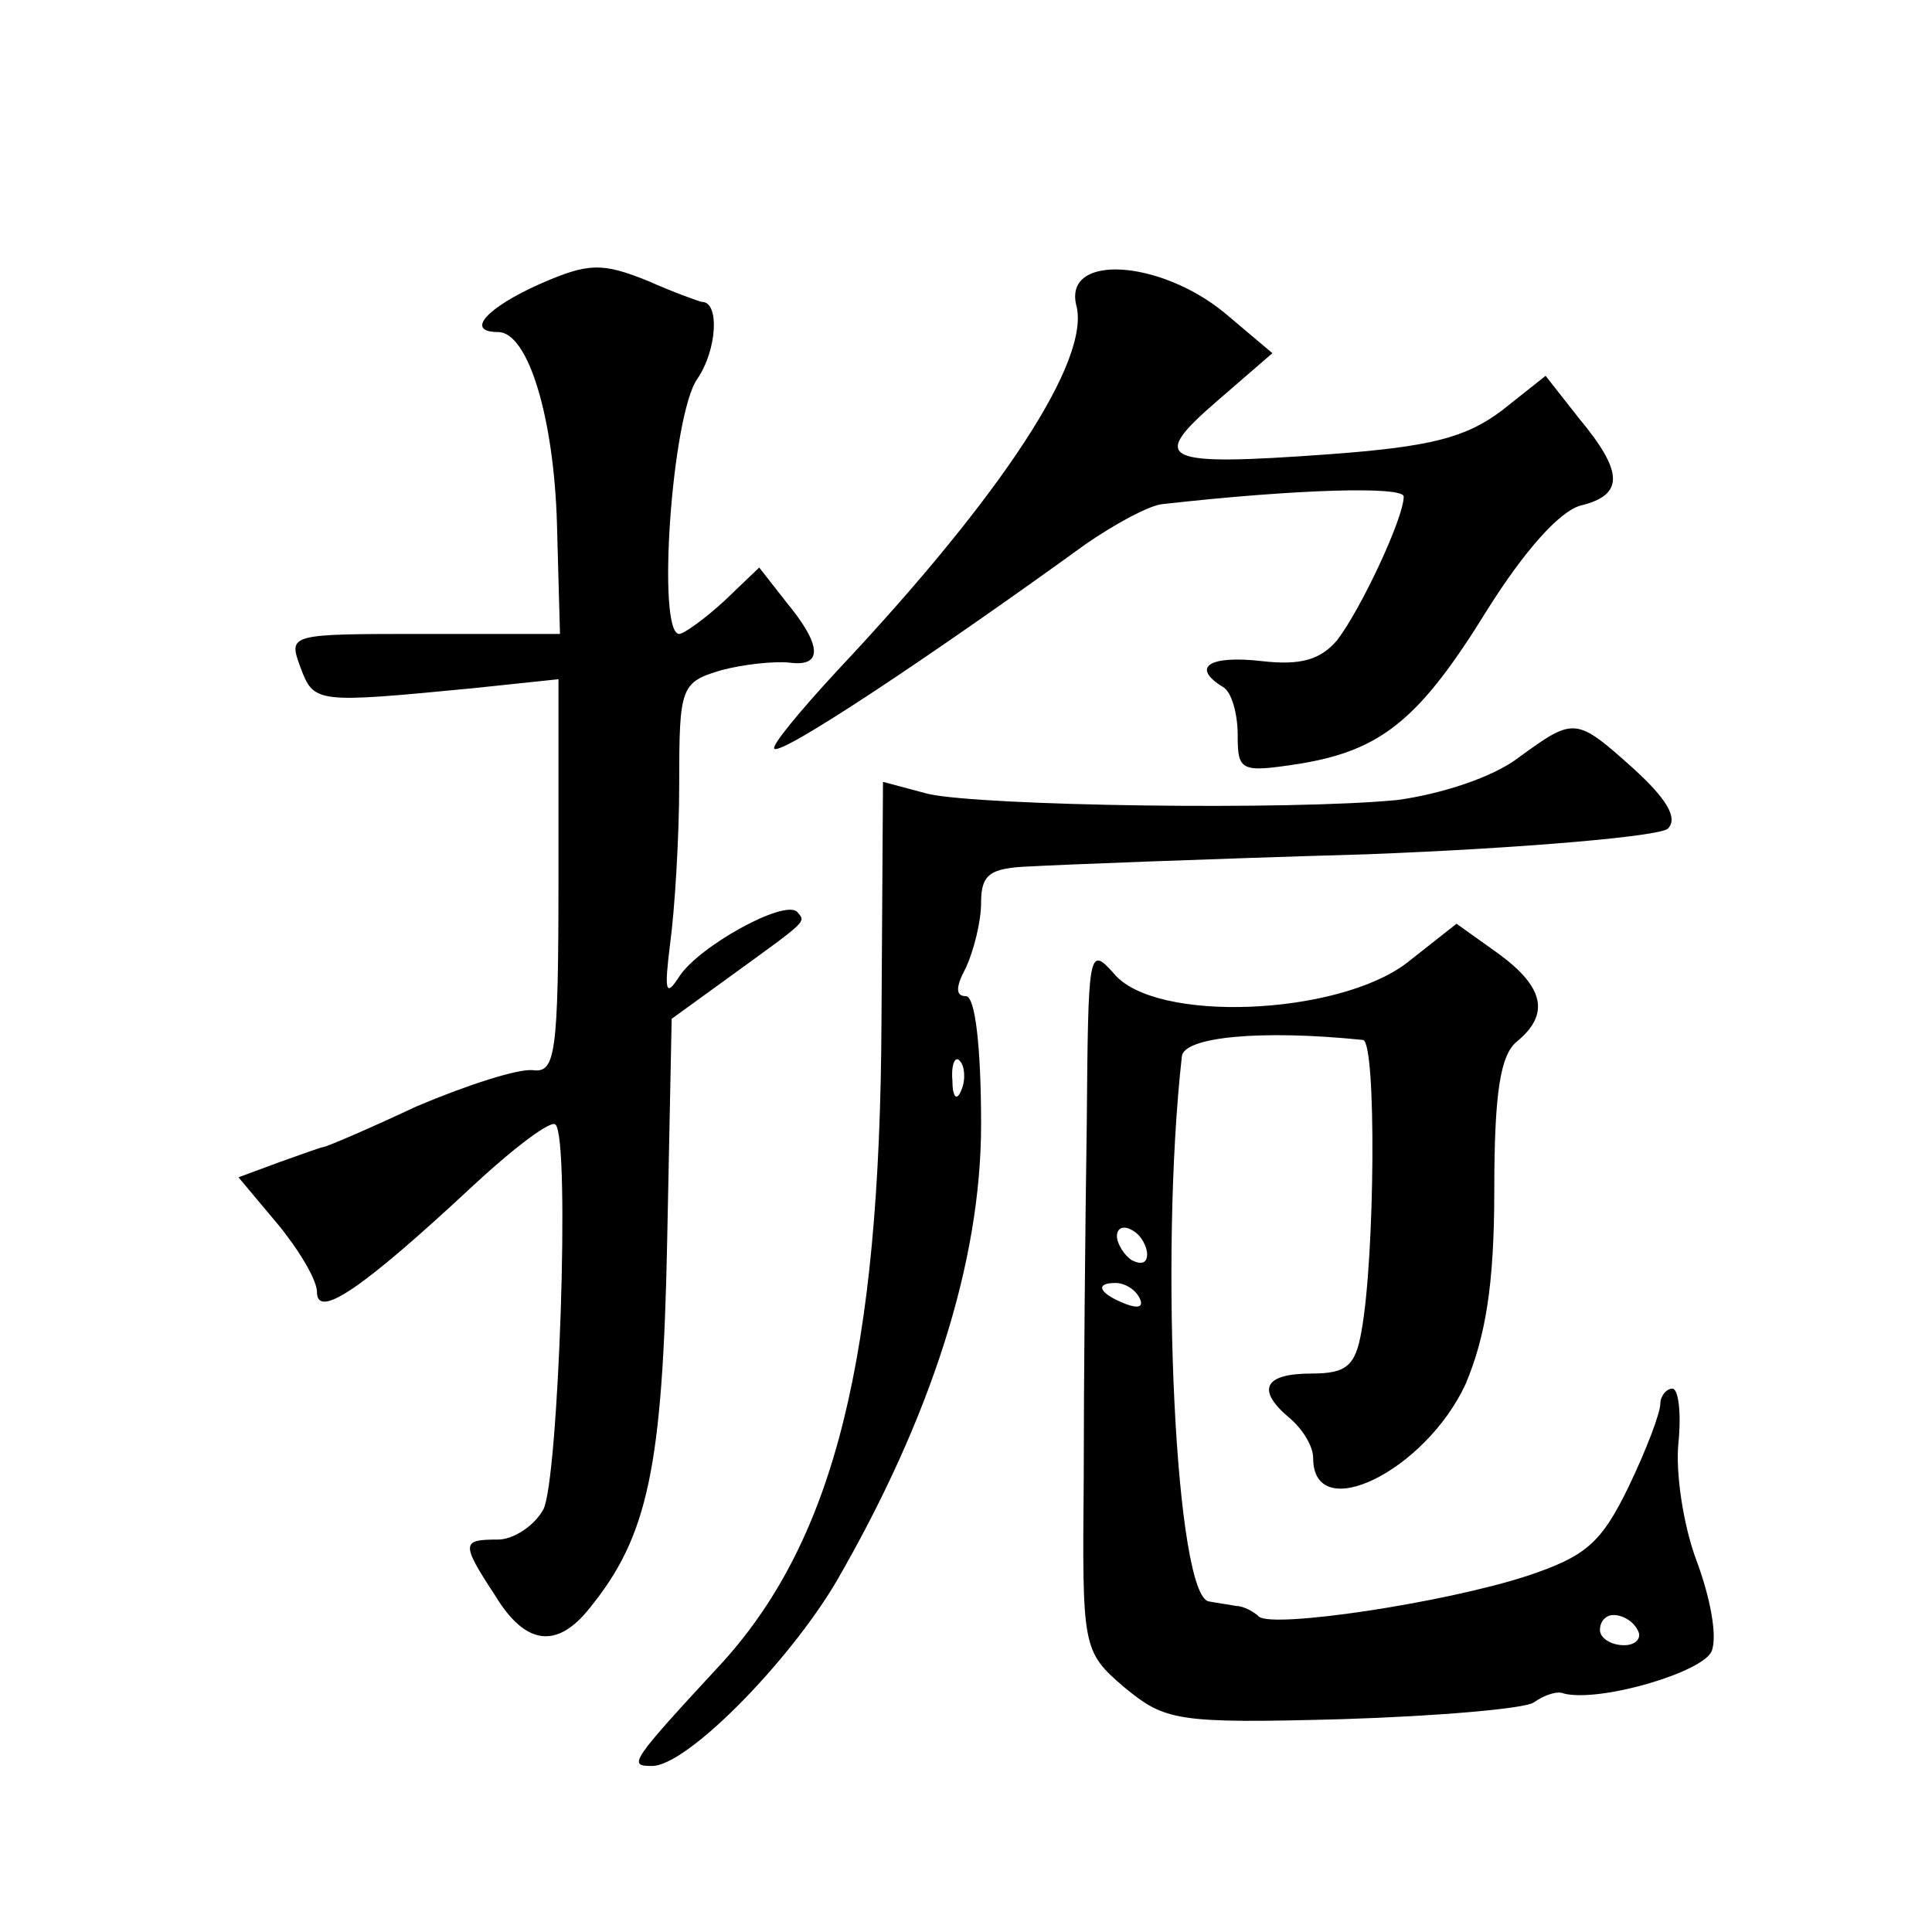
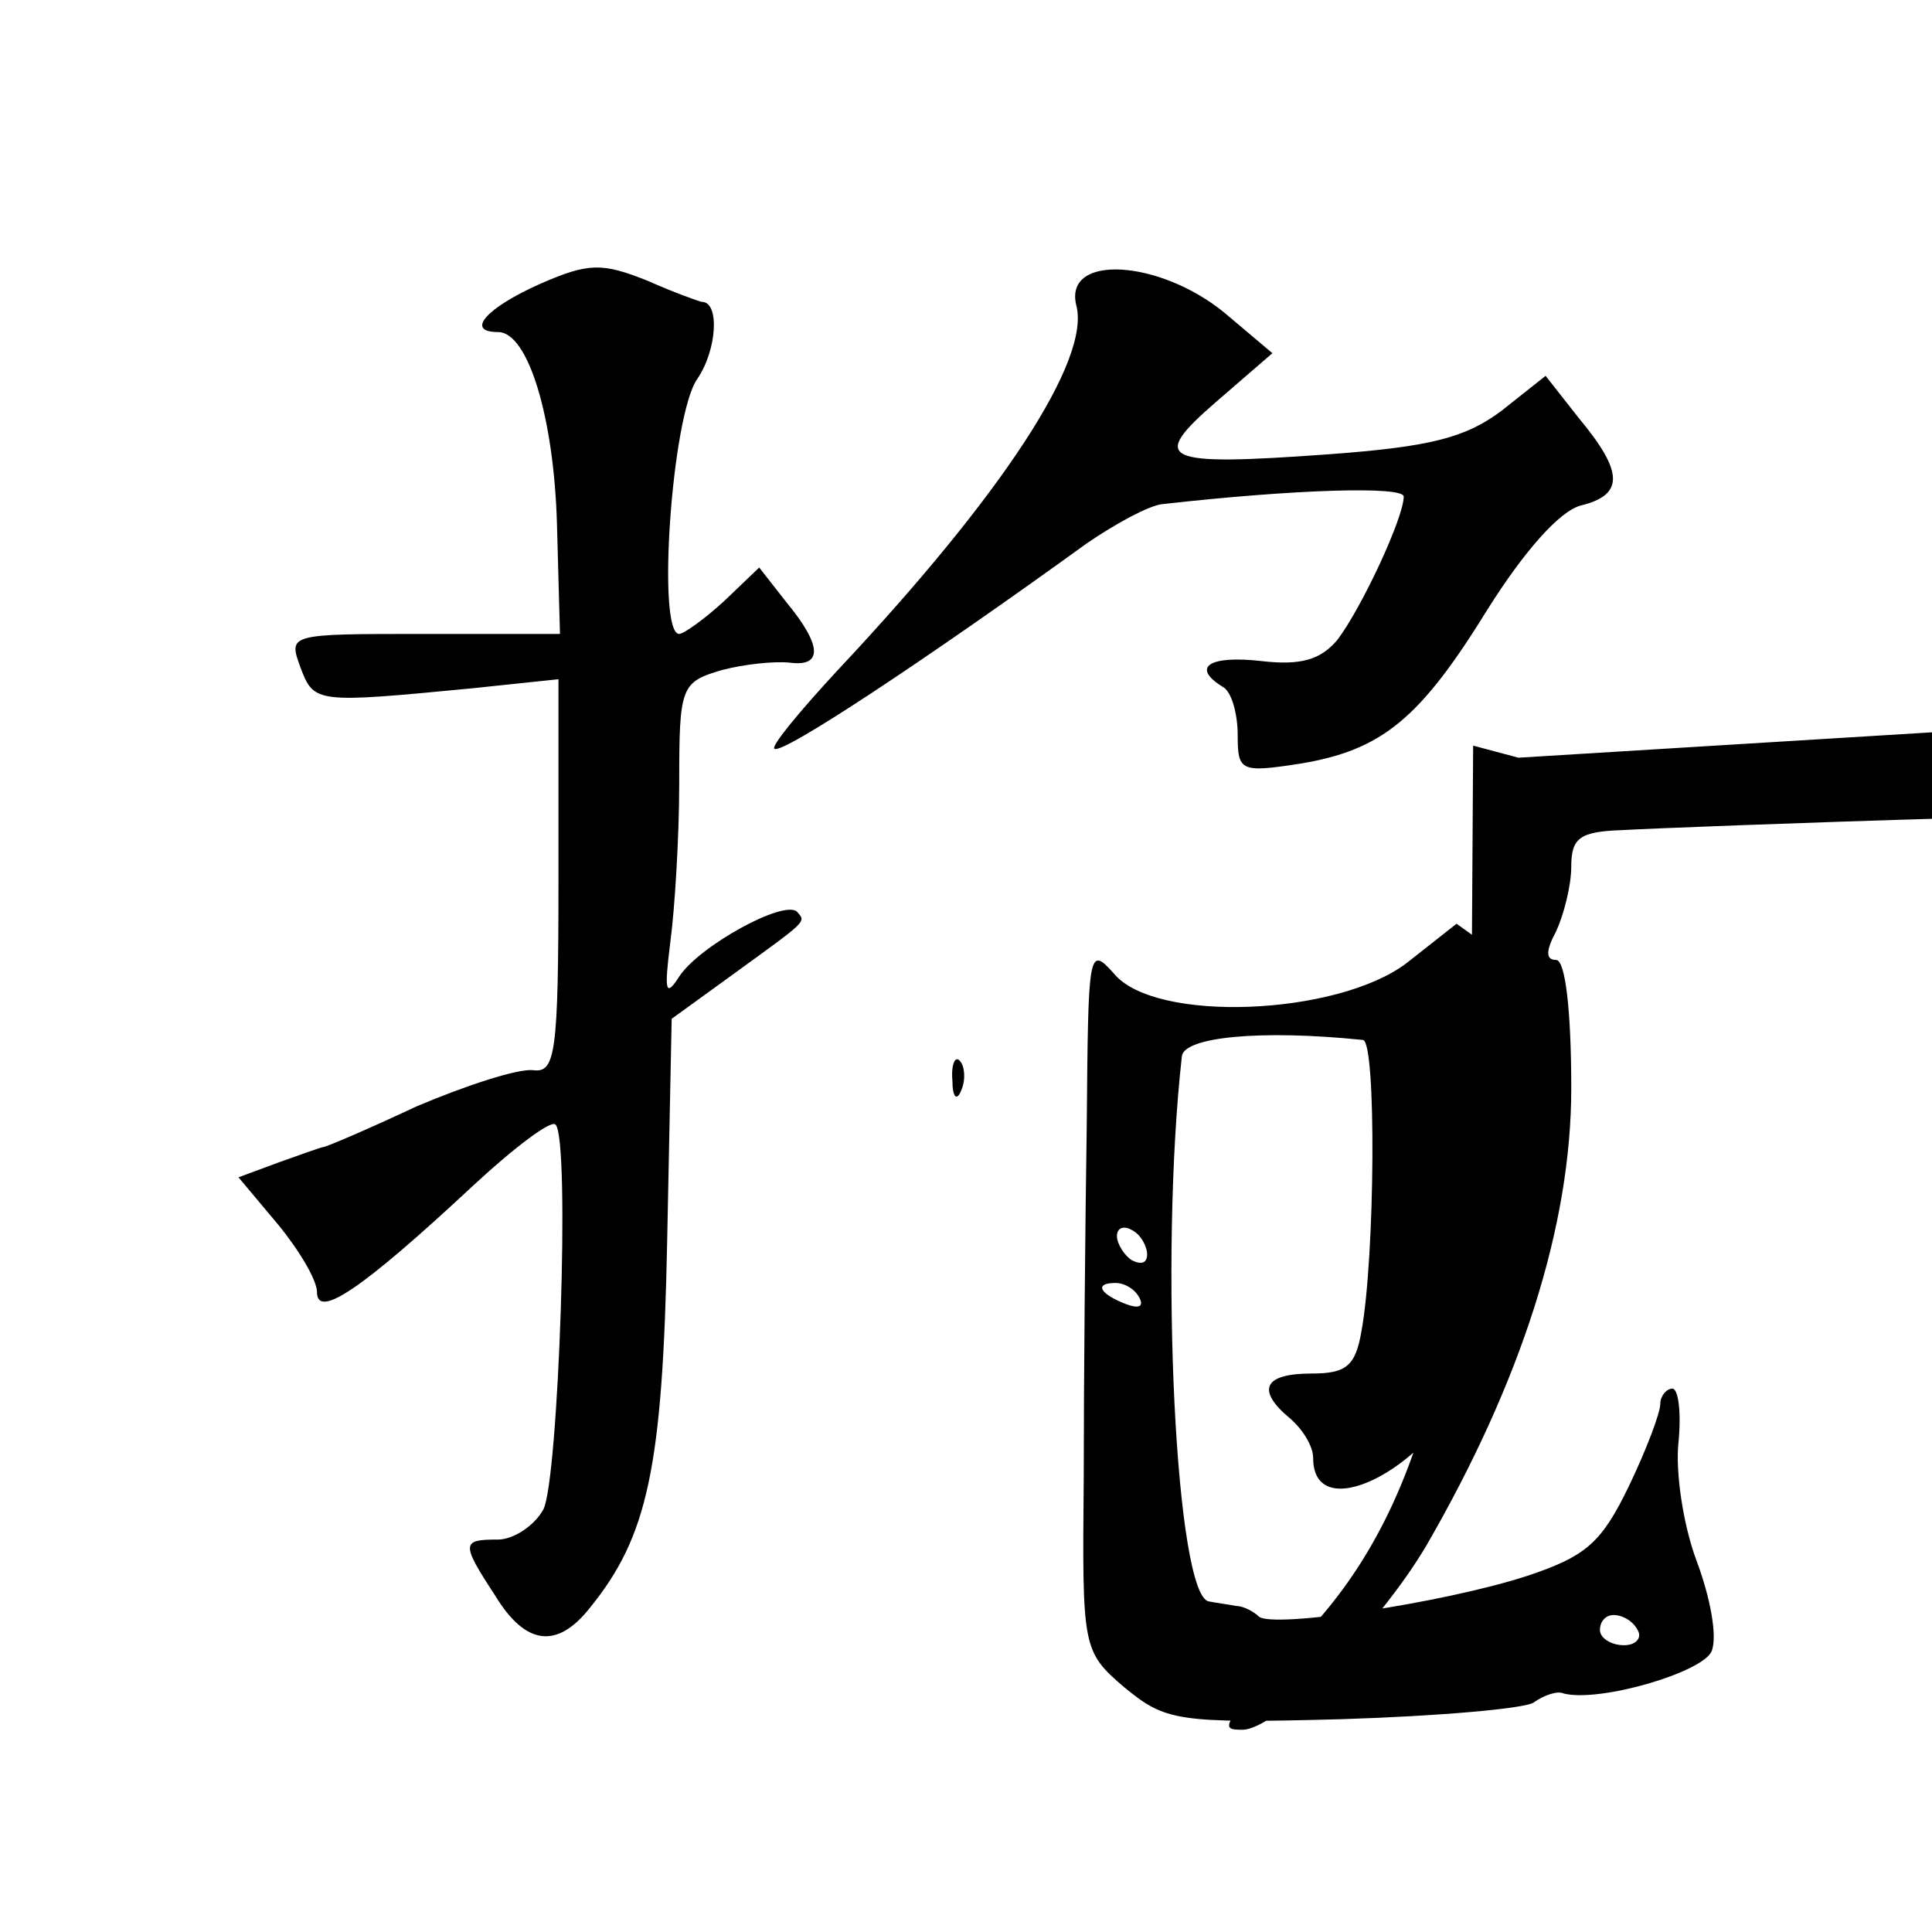
<svg xmlns="http://www.w3.org/2000/svg" version="1.0" width="128pt" height="128pt" viewBox="0 0 128 128" preserveAspectRatio="xMidYMid meet">
  <g transform="translate(0,128) scale(0.1,-0.1)" fill="#0" stroke="none">
-     <path d="M358 1092 c-36 -16 -50 -32 -28 -32 20 0 37 -57 39 -127 l2 -73 -90 0 c-90 0 -90 0 -82 -22 9 -24 10 -24 114 -14 l57 6 0 -131 c0 -118 -2 -130 -17 -128 -10 1 -44 -10 -77 -24 -32 -15 -60 -27 -62 -27 -1 0 -15 -5 -29 -10 l-27 -10 26 -31 c14 -17 26 -37 26 -45 0 -18 29 1 104 71 27 25 51 43 54 40 10 -9 2 -236 -8 -255 -6 -11 -20 -20 -30 -20 -24 0 -25 -2 -2 -37 20 -33 41 -36 63 -8 38 47 48 92 51 242 l3 148 40 29 c51 37 49 35 43 42 -9 8 -65 -23 -78 -43 -9 -14 -10 -10 -6 22 3 22 6 70 6 106 0 64 1 67 28 75 15 4 35 6 45 5 22 -3 22 11 -2 40 l-18 23 -23 -22 c-13 -12 -27 -22 -30 -22 -15 0 -5 145 12 169 13 19 15 51 3 51 -1 0 -18 6 -36 14 -30 12 -39 12 -71 -2z M713 1078 c10 -36 -49 -126 -158 -242 -25 -27 -44 -50 -42 -52 4 -5 102 60 207 136 19 13 41 25 50 26 89 10 160 12 160 5 0 -14 -28 -74 -44 -95 -11 -13 -24 -17 -50 -14 -35 4 -47 -4 -26 -17 6 -3 10 -18 10 -32 0 -24 2 -25 41 -19 55 9 80 30 125 103 24 38 47 64 61 68 29 7 29 22 -1 58 l-22 28 -29 -23 c-24 -18 -47 -24 -115 -29 -111 -8 -119 -4 -74 35 l37 32 -32 27 c-43 35 -106 39 -98 5z M1006 778 c-17 -13 -51 -24 -80 -28 -71 -7 -275 -4 -311 4 l-30 8 -1 -159 c-1 -221 -31 -342 -105 -424 -62 -67 -63 -69 -47 -69 23 0 90 68 122 122 63 109 96 212 96 303 0 52 -4 85 -10 85 -7 0 -7 6 0 19 5 11 10 30 10 43 0 19 6 23 33 24 17 1 118 5 222 8 105 4 195 12 200 17 7 7 -1 20 -23 40 -38 34 -39 34 -76 7z m-369 -220 c-3 -8 -6 -5 -6 6 -1 11 2 17 5 13 3 -3 4 -12 1 -19z M932 642 c-46 -35 -167 -40 -194 -7 -17 19 -17 15 -18 -100 -1 -66 -2 -171 -2 -234 -1 -113 -1 -115 27 -139 27 -22 34 -24 144 -21 64 2 121 7 127 11 7 5 16 8 20 6 24 -6 92 14 98 28 4 10 -1 36 -10 60 -9 24 -14 59 -12 78 2 20 0 36 -4 36 -4 0 -8 -5 -8 -10 0 -6 -9 -30 -21 -55 -18 -37 -28 -46 -67 -59 -55 -18 -169 -35 -178 -27 -3 3 -10 7 -15 7 -5 1 -13 2 -18 3 -22 3 -33 227 -18 361 1 13 52 18 120 11 9 -1 8 -144 -1 -193 -4 -23 -10 -28 -33 -28 -32 0 -37 -11 -14 -30 8 -7 15 -18 15 -26 0 -45 74 -9 101 49 13 31 19 65 19 128 0 65 4 90 15 99 22 18 18 36 -12 58 l-28 20 -33 -26z m-172 -193 c0 -6 -4 -7 -10 -4 -5 3 -10 11 -10 16 0 6 5 7 10 4 6 -3 10 -11 10 -16z m-5 -29 c3 -6 -1 -7 -9 -4 -18 7 -21 14 -7 14 6 0 13 -4 16 -10z m330 -220 c3 -5 -1 -10 -9 -10 -9 0 -16 5 -16 10 0 6 4 10 9 10 6 0 13 -4 16 -10z" />
+     <path d="M358 1092 c-36 -16 -50 -32 -28 -32 20 0 37 -57 39 -127 l2 -73 -90 0 c-90 0 -90 0 -82 -22 9 -24 10 -24 114 -14 l57 6 0 -131 c0 -118 -2 -130 -17 -128 -10 1 -44 -10 -77 -24 -32 -15 -60 -27 -62 -27 -1 0 -15 -5 -29 -10 l-27 -10 26 -31 c14 -17 26 -37 26 -45 0 -18 29 1 104 71 27 25 51 43 54 40 10 -9 2 -236 -8 -255 -6 -11 -20 -20 -30 -20 -24 0 -25 -2 -2 -37 20 -33 41 -36 63 -8 38 47 48 92 51 242 l3 148 40 29 c51 37 49 35 43 42 -9 8 -65 -23 -78 -43 -9 -14 -10 -10 -6 22 3 22 6 70 6 106 0 64 1 67 28 75 15 4 35 6 45 5 22 -3 22 11 -2 40 l-18 23 -23 -22 c-13 -12 -27 -22 -30 -22 -15 0 -5 145 12 169 13 19 15 51 3 51 -1 0 -18 6 -36 14 -30 12 -39 12 -71 -2z M713 1078 c10 -36 -49 -126 -158 -242 -25 -27 -44 -50 -42 -52 4 -5 102 60 207 136 19 13 41 25 50 26 89 10 160 12 160 5 0 -14 -28 -74 -44 -95 -11 -13 -24 -17 -50 -14 -35 4 -47 -4 -26 -17 6 -3 10 -18 10 -32 0 -24 2 -25 41 -19 55 9 80 30 125 103 24 38 47 64 61 68 29 7 29 22 -1 58 l-22 28 -29 -23 c-24 -18 -47 -24 -115 -29 -111 -8 -119 -4 -74 35 l37 32 -32 27 c-43 35 -106 39 -98 5z M1006 778 l-30 8 -1 -159 c-1 -221 -31 -342 -105 -424 -62 -67 -63 -69 -47 -69 23 0 90 68 122 122 63 109 96 212 96 303 0 52 -4 85 -10 85 -7 0 -7 6 0 19 5 11 10 30 10 43 0 19 6 23 33 24 17 1 118 5 222 8 105 4 195 12 200 17 7 7 -1 20 -23 40 -38 34 -39 34 -76 7z m-369 -220 c-3 -8 -6 -5 -6 6 -1 11 2 17 5 13 3 -3 4 -12 1 -19z M932 642 c-46 -35 -167 -40 -194 -7 -17 19 -17 15 -18 -100 -1 -66 -2 -171 -2 -234 -1 -113 -1 -115 27 -139 27 -22 34 -24 144 -21 64 2 121 7 127 11 7 5 16 8 20 6 24 -6 92 14 98 28 4 10 -1 36 -10 60 -9 24 -14 59 -12 78 2 20 0 36 -4 36 -4 0 -8 -5 -8 -10 0 -6 -9 -30 -21 -55 -18 -37 -28 -46 -67 -59 -55 -18 -169 -35 -178 -27 -3 3 -10 7 -15 7 -5 1 -13 2 -18 3 -22 3 -33 227 -18 361 1 13 52 18 120 11 9 -1 8 -144 -1 -193 -4 -23 -10 -28 -33 -28 -32 0 -37 -11 -14 -30 8 -7 15 -18 15 -26 0 -45 74 -9 101 49 13 31 19 65 19 128 0 65 4 90 15 99 22 18 18 36 -12 58 l-28 20 -33 -26z m-172 -193 c0 -6 -4 -7 -10 -4 -5 3 -10 11 -10 16 0 6 5 7 10 4 6 -3 10 -11 10 -16z m-5 -29 c3 -6 -1 -7 -9 -4 -18 7 -21 14 -7 14 6 0 13 -4 16 -10z m330 -220 c3 -5 -1 -10 -9 -10 -9 0 -16 5 -16 10 0 6 4 10 9 10 6 0 13 -4 16 -10z" />
  </g>
</svg>